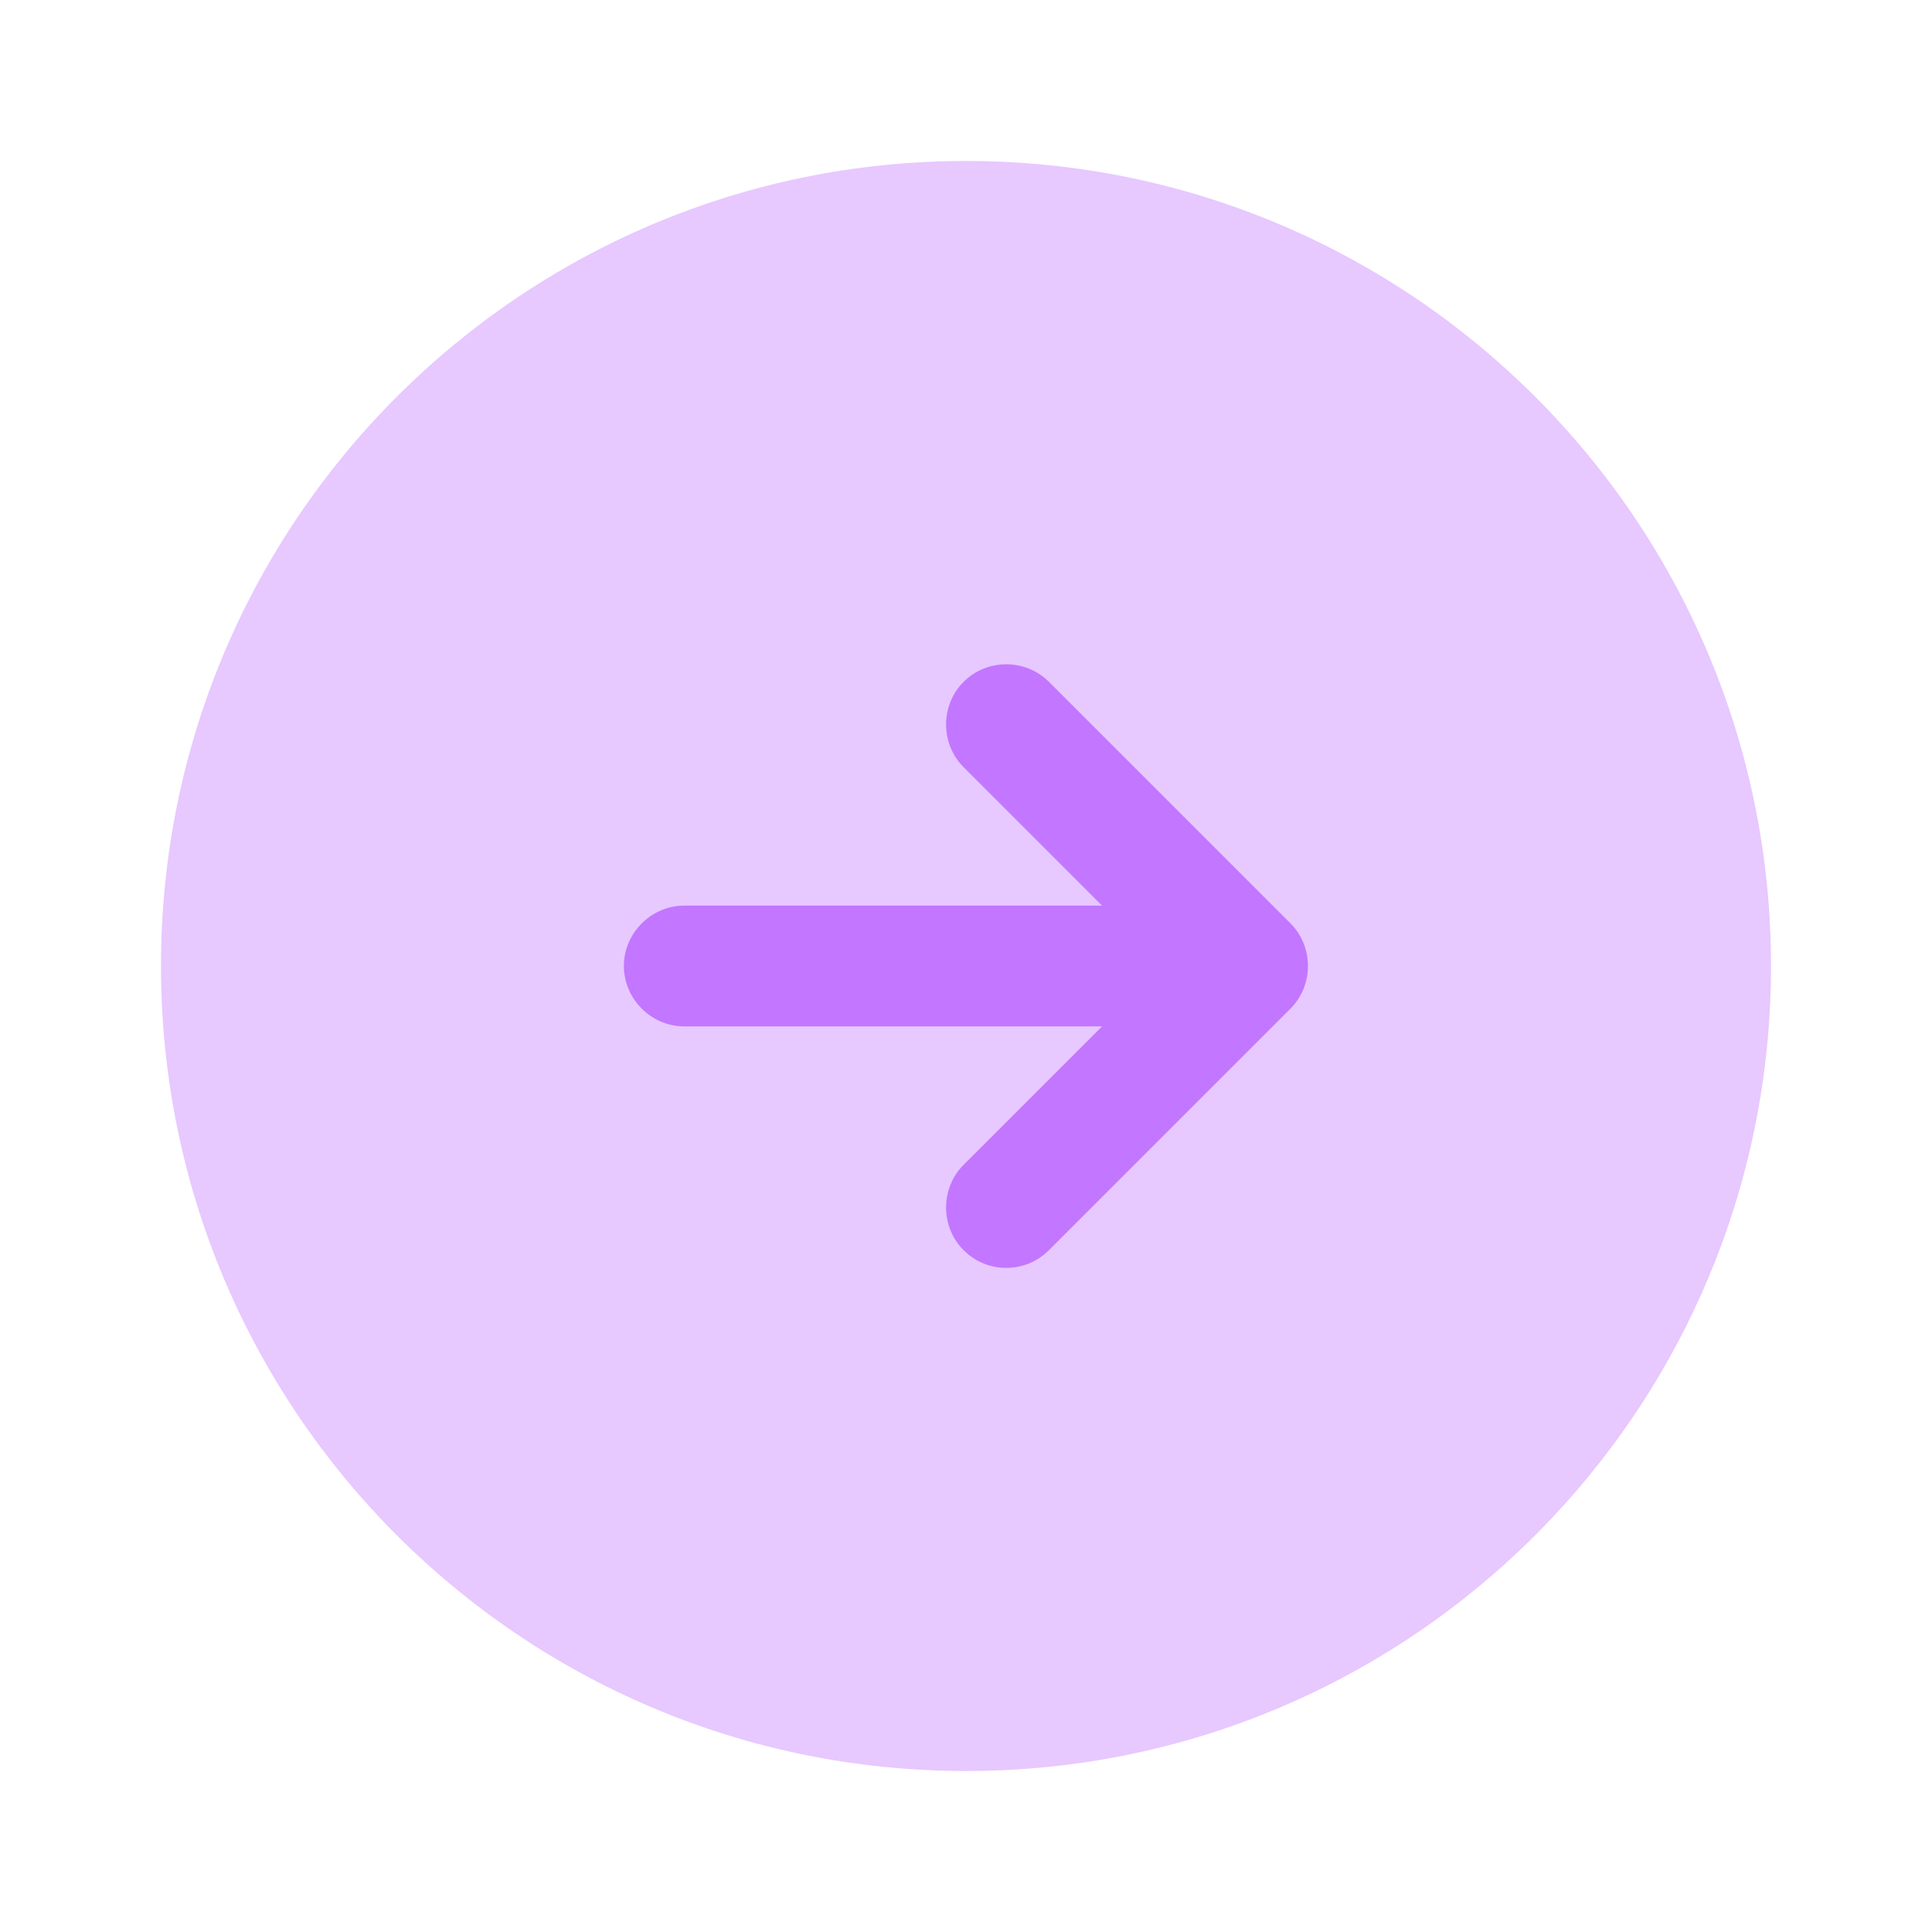
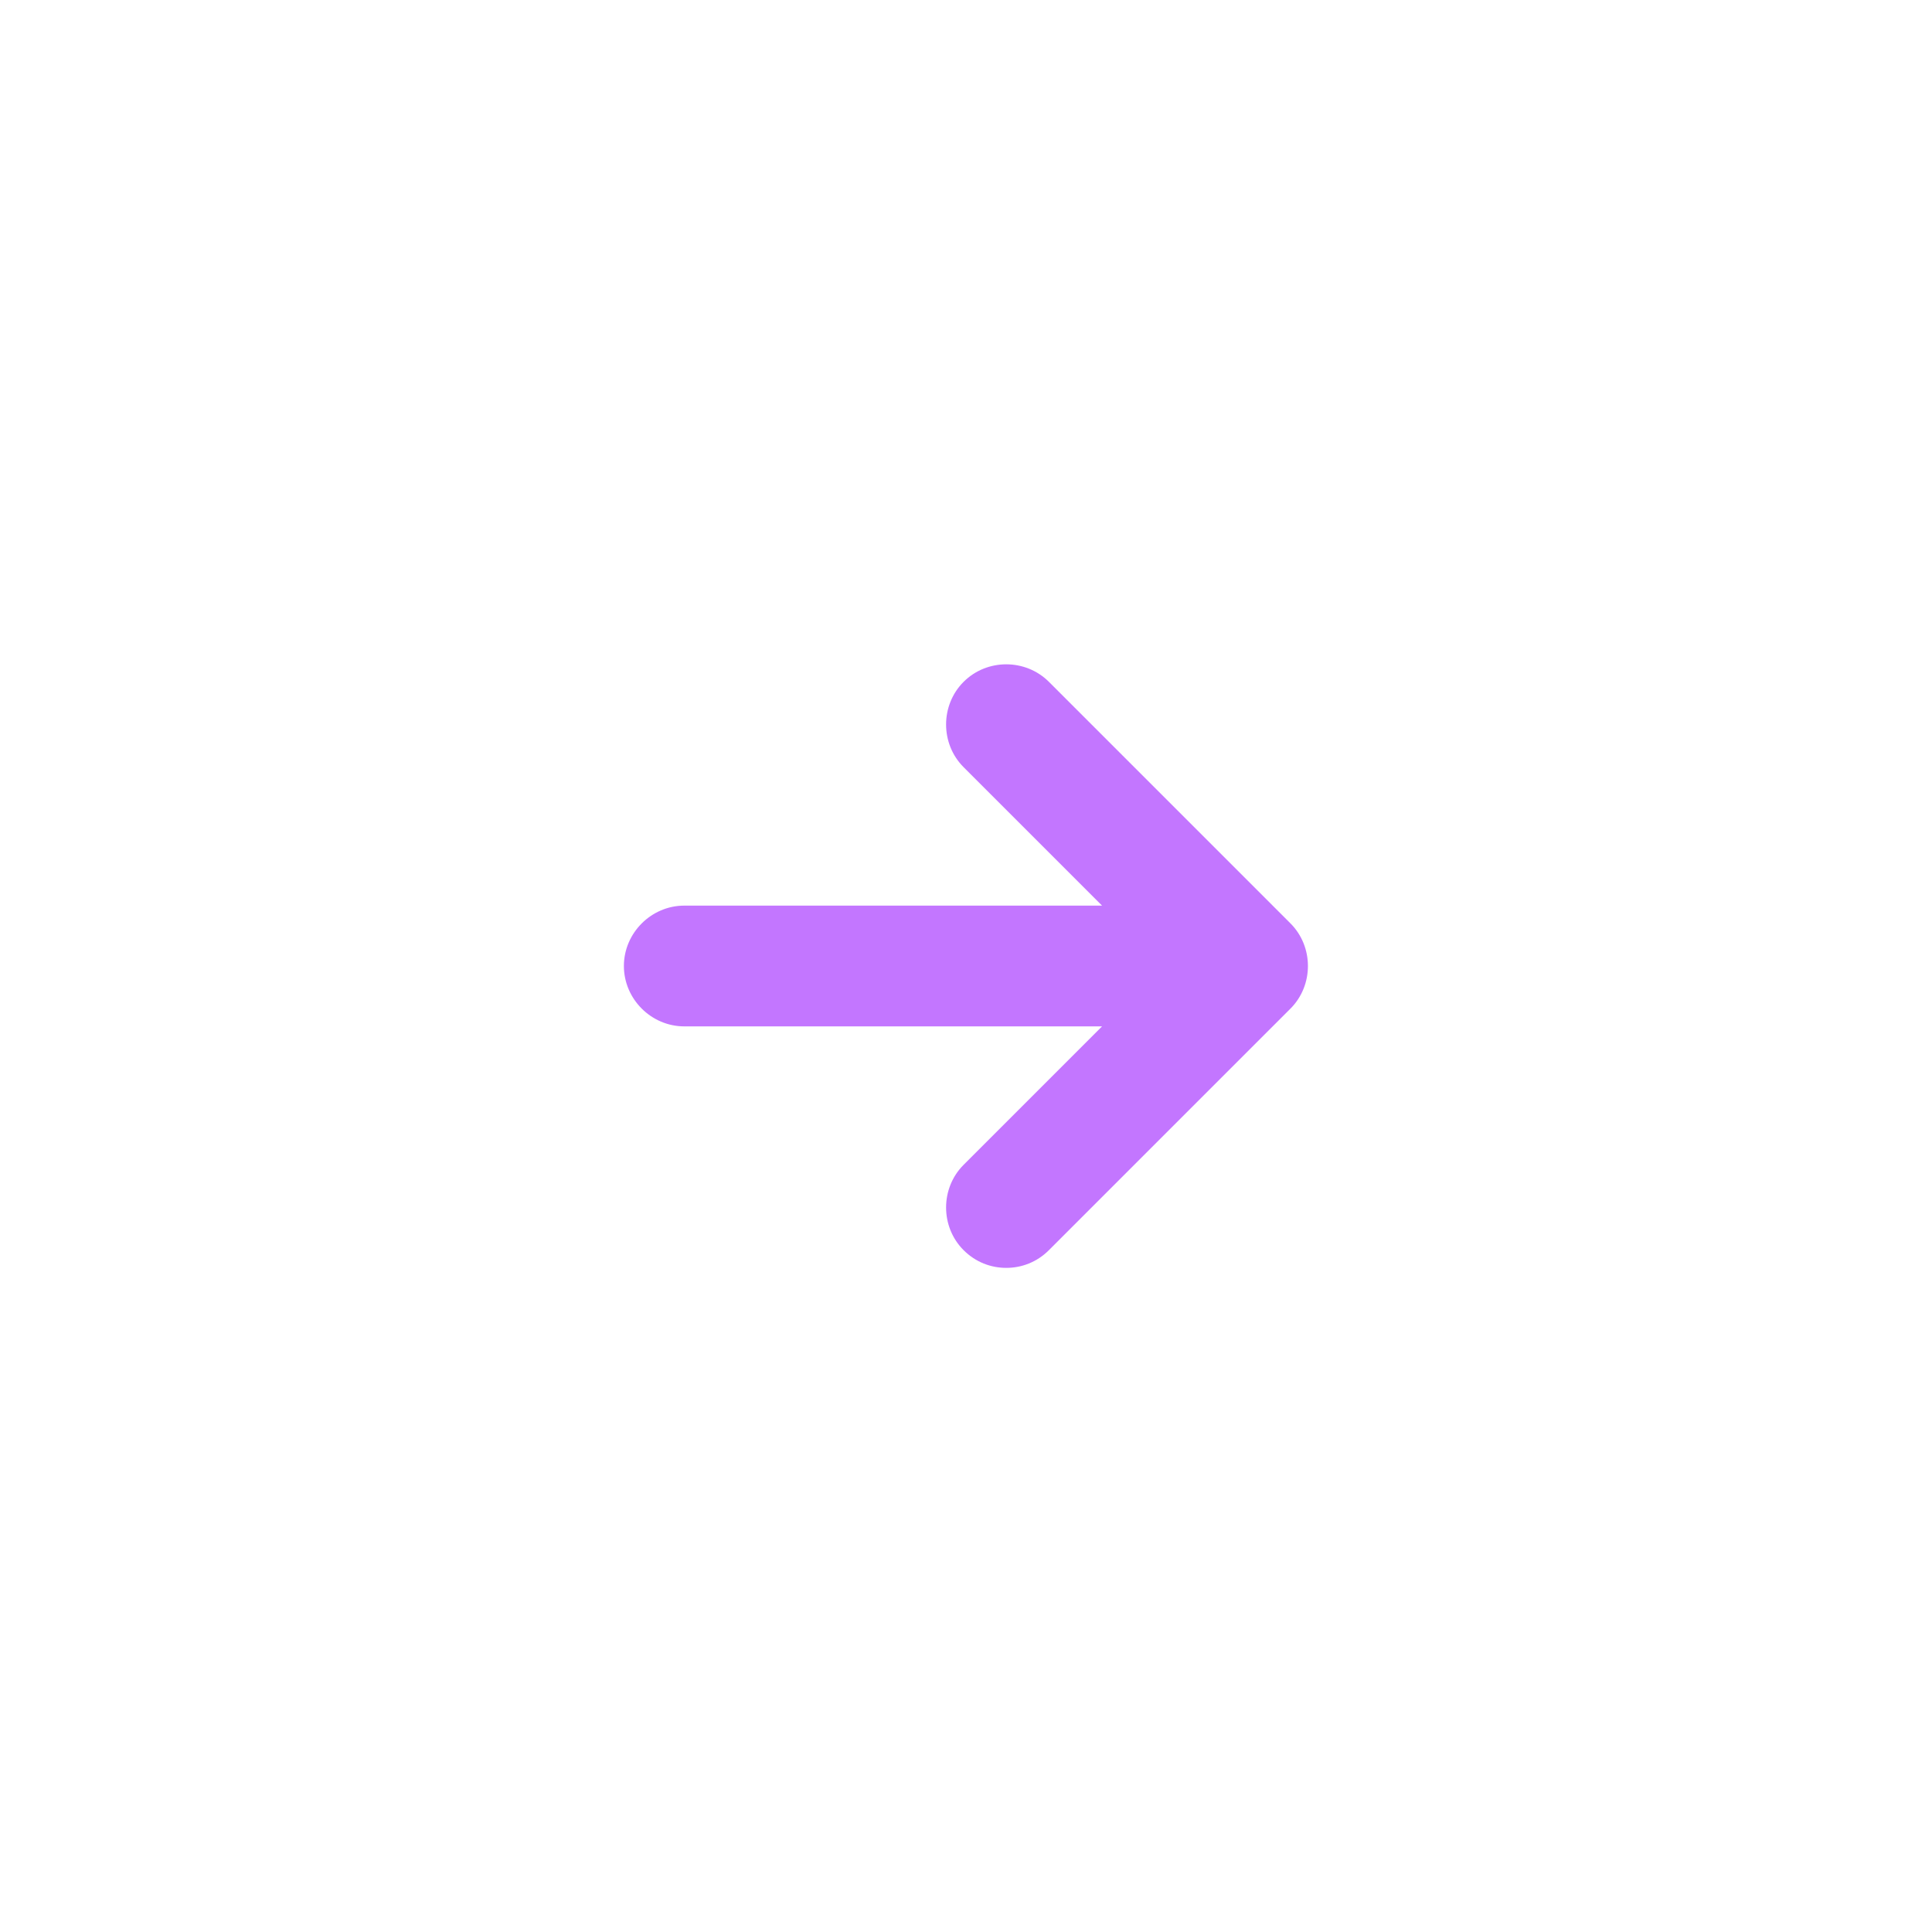
<svg xmlns="http://www.w3.org/2000/svg" width="40" height="40" viewBox="0 0 40 40" fill="none">
-   <path opacity="0.4" d="M20 36.667C29.205 36.667 36.667 29.205 36.667 20C36.667 10.795 29.205 3.333 20 3.333C10.795 3.333 3.333 10.795 3.333 20C3.333 29.205 10.795 36.667 20 36.667Z" fill="#C376FF" />
  <path d="M26.717 19.117L21.717 14.117C21.233 13.633 20.433 13.633 19.95 14.117C19.467 14.6 19.467 15.4 19.95 15.883L22.817 18.75H14.167C13.483 18.75 12.917 19.317 12.917 20C12.917 20.683 13.483 21.25 14.167 21.25H22.817L19.95 24.117C19.467 24.6 19.467 25.4 19.95 25.883C20.2 26.133 20.517 26.25 20.833 26.25C21.15 26.25 21.467 26.133 21.717 25.883L26.717 20.883C27.2 20.4 27.2 19.6 26.717 19.117Z" fill="#C376FF" />
</svg>